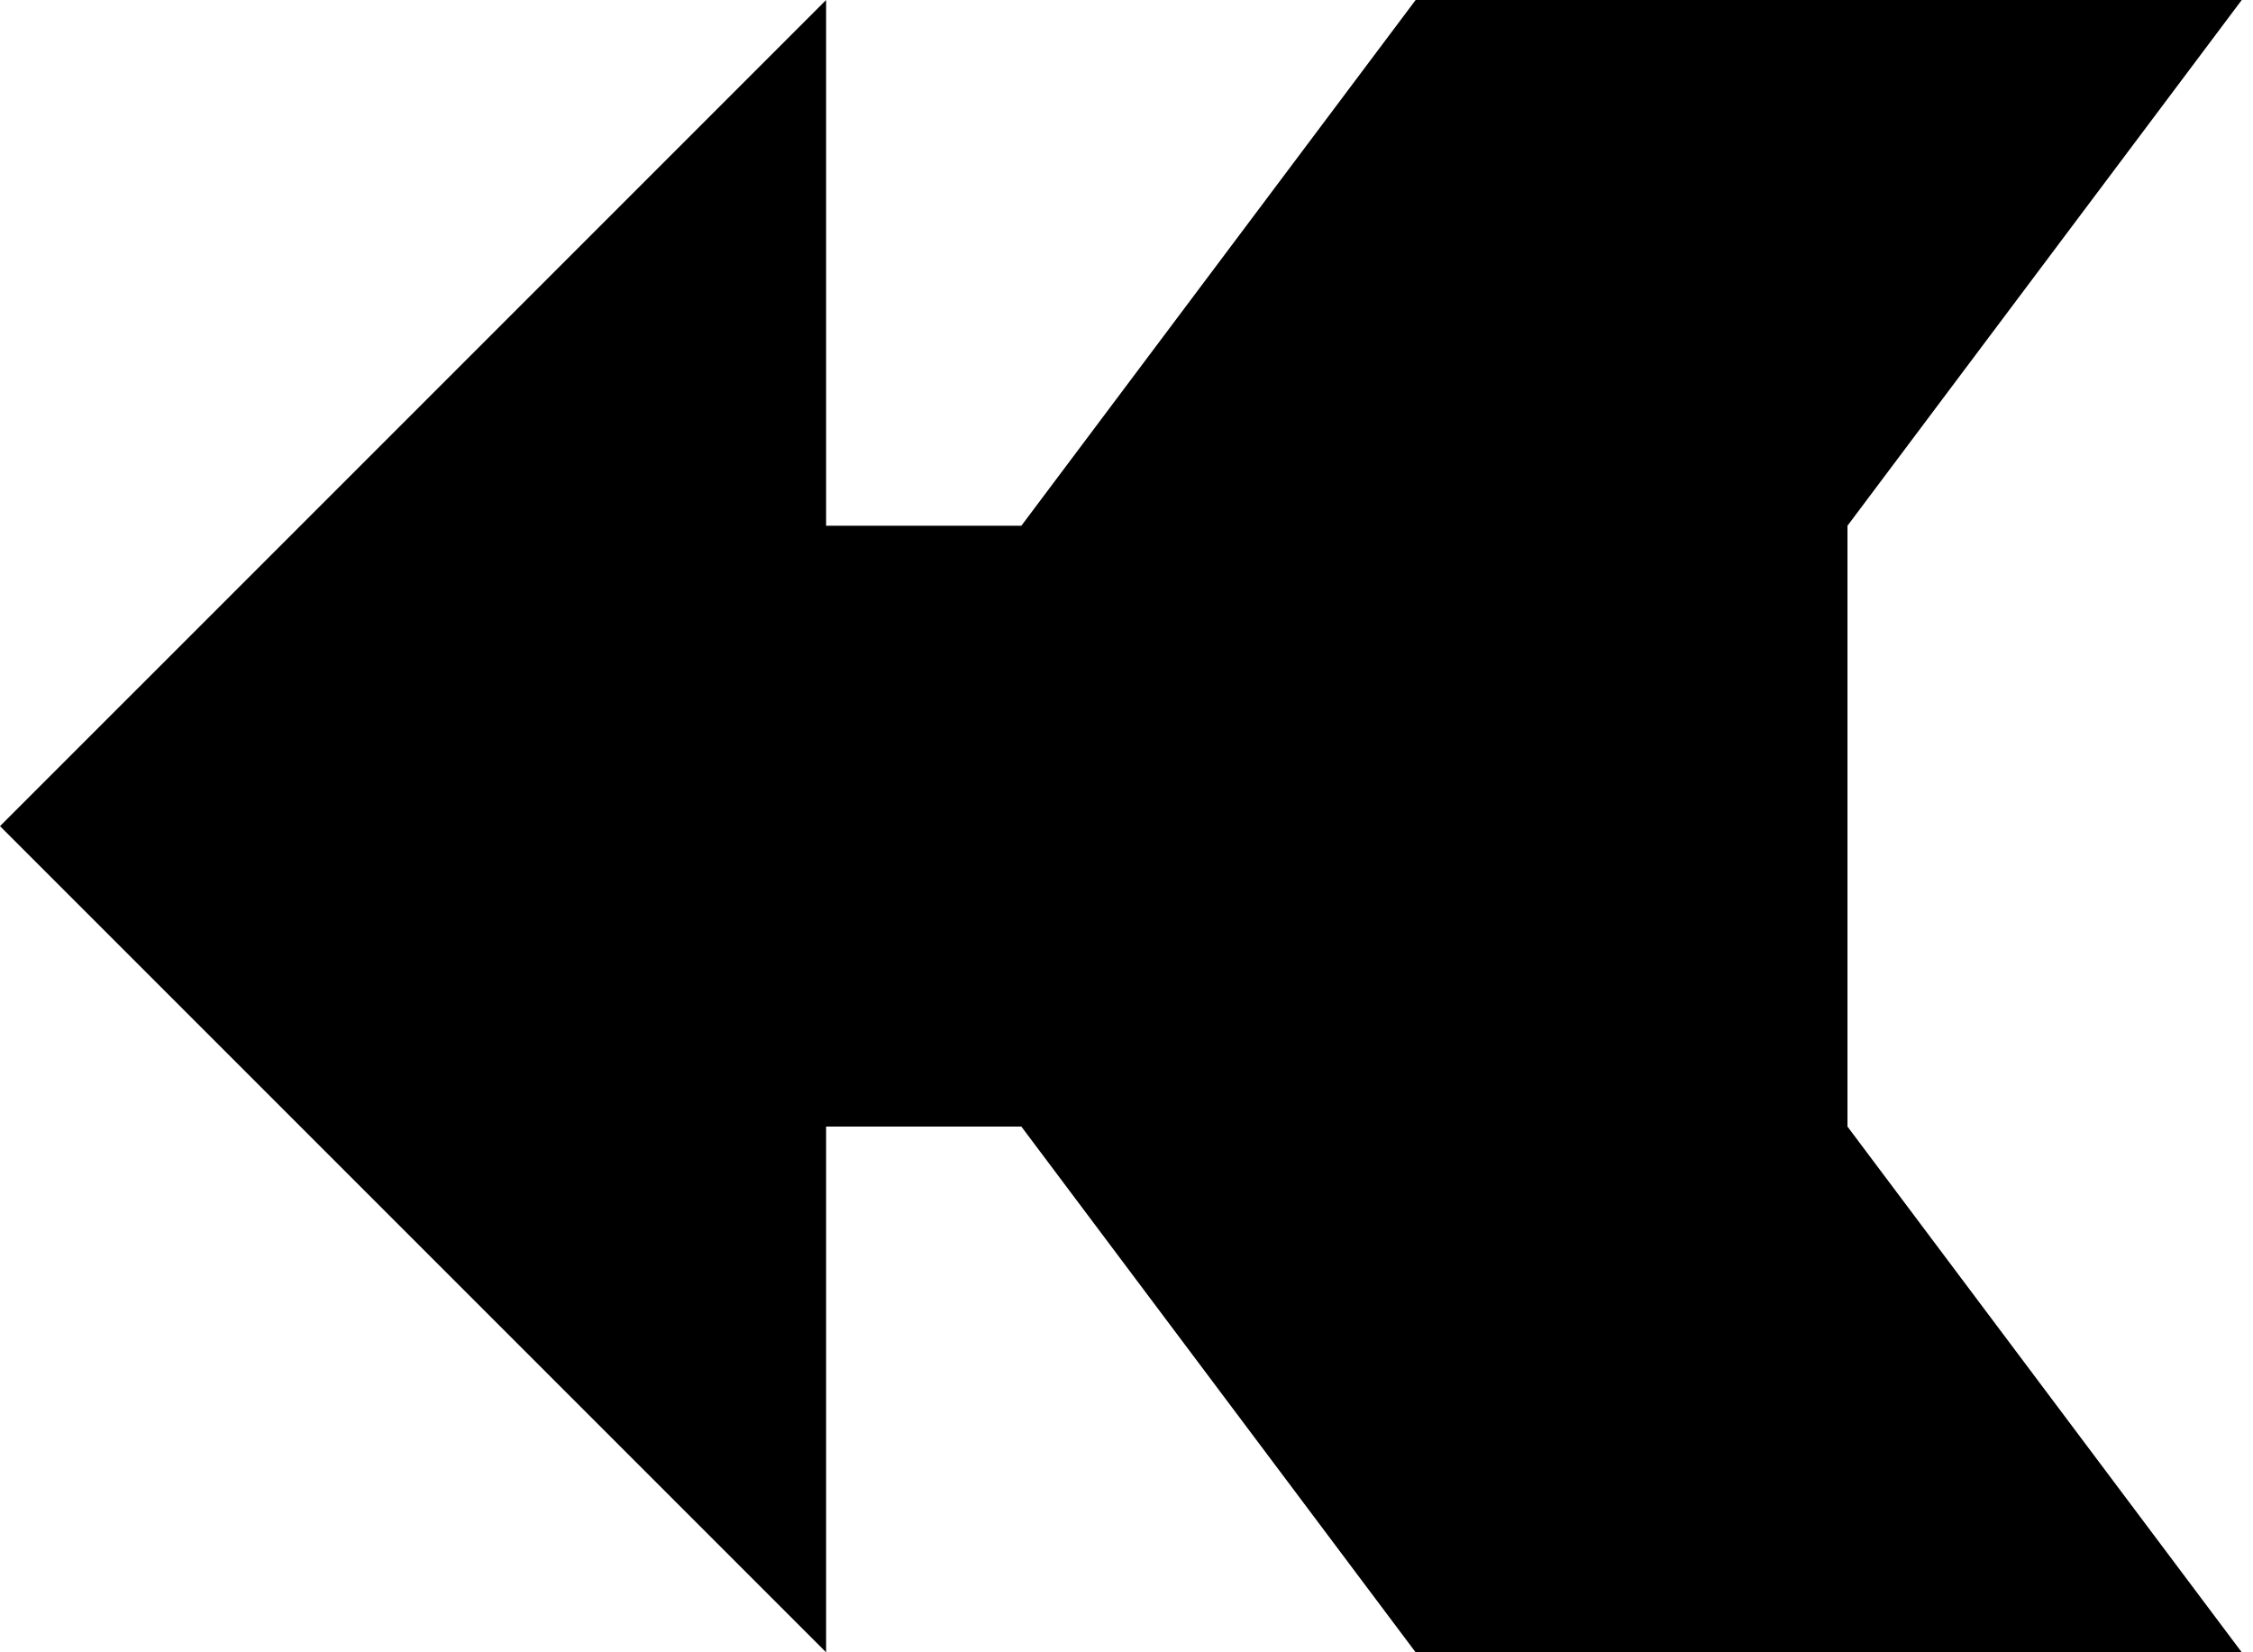
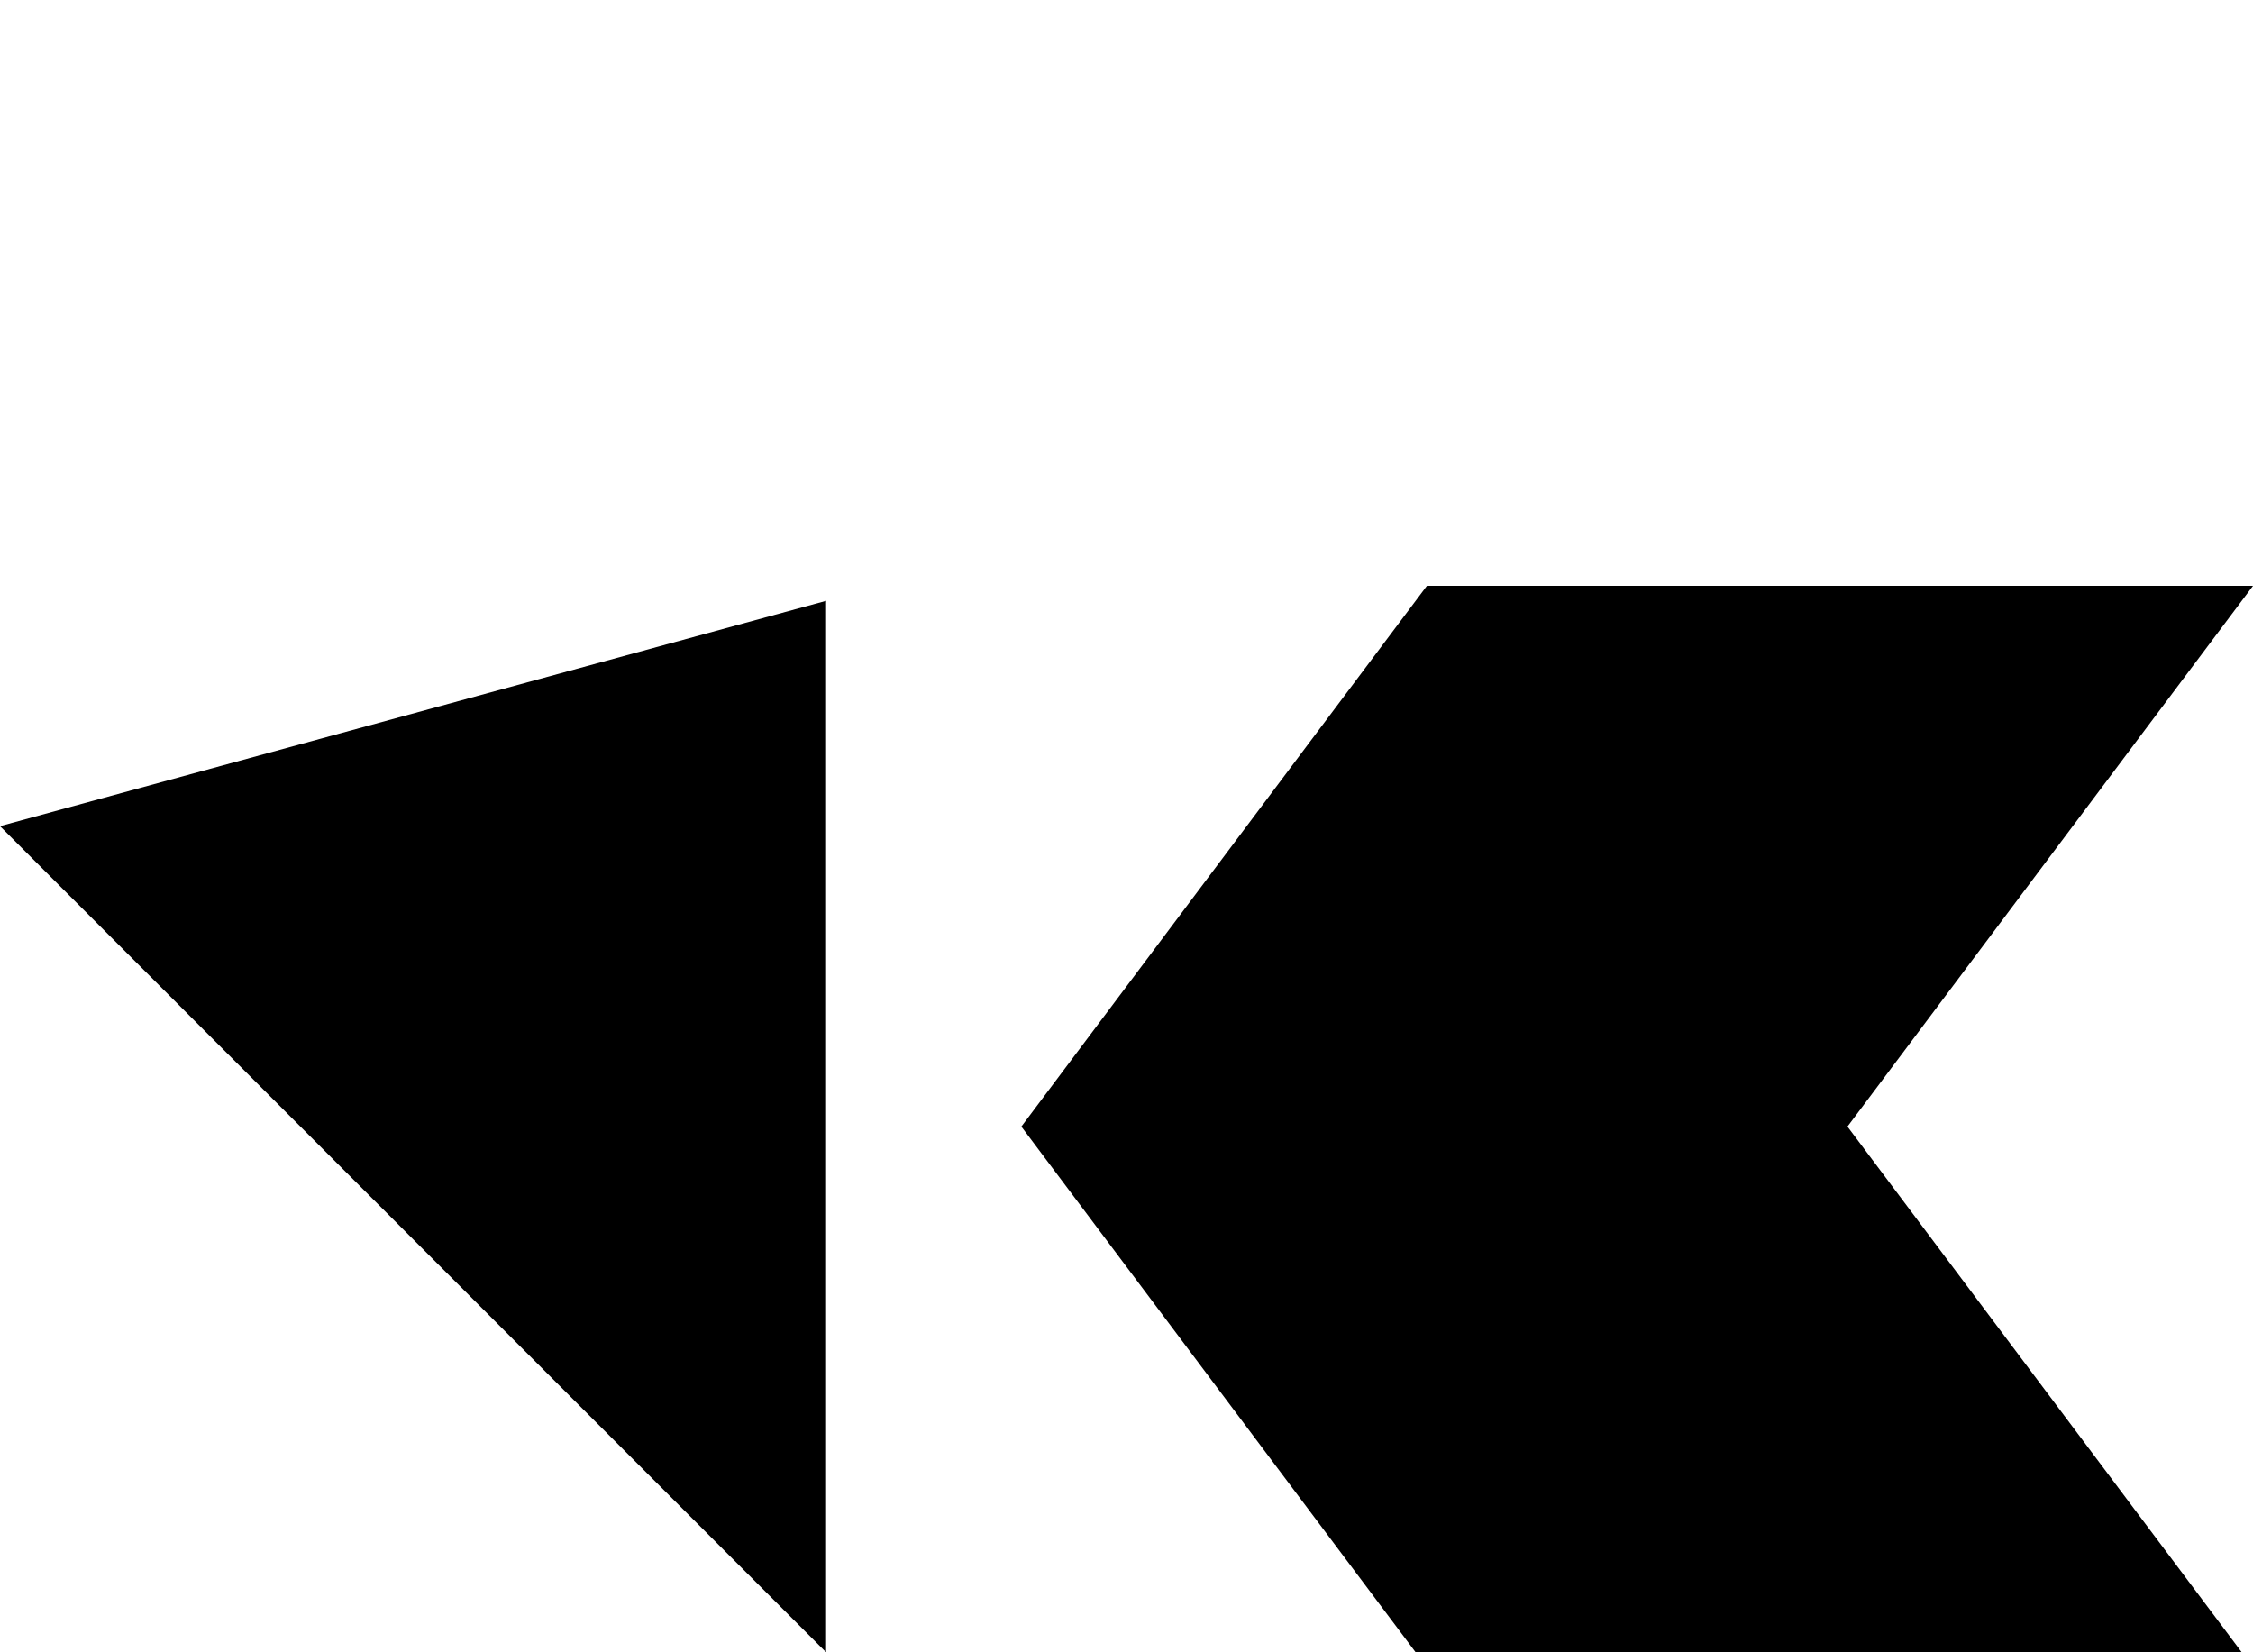
<svg xmlns="http://www.w3.org/2000/svg" version="1.1" viewBox="0 0 150 110">
-   <path d="m0 55 55 55v-35h13l27 36h55l-27-36v-40l27-36h-55l-27 36h-13v-35z" />
+   <path d="m0 55 55 55v-35h13l27 36h55l-27-36l27-36h-55l-27 36h-13v-35z" />
</svg>